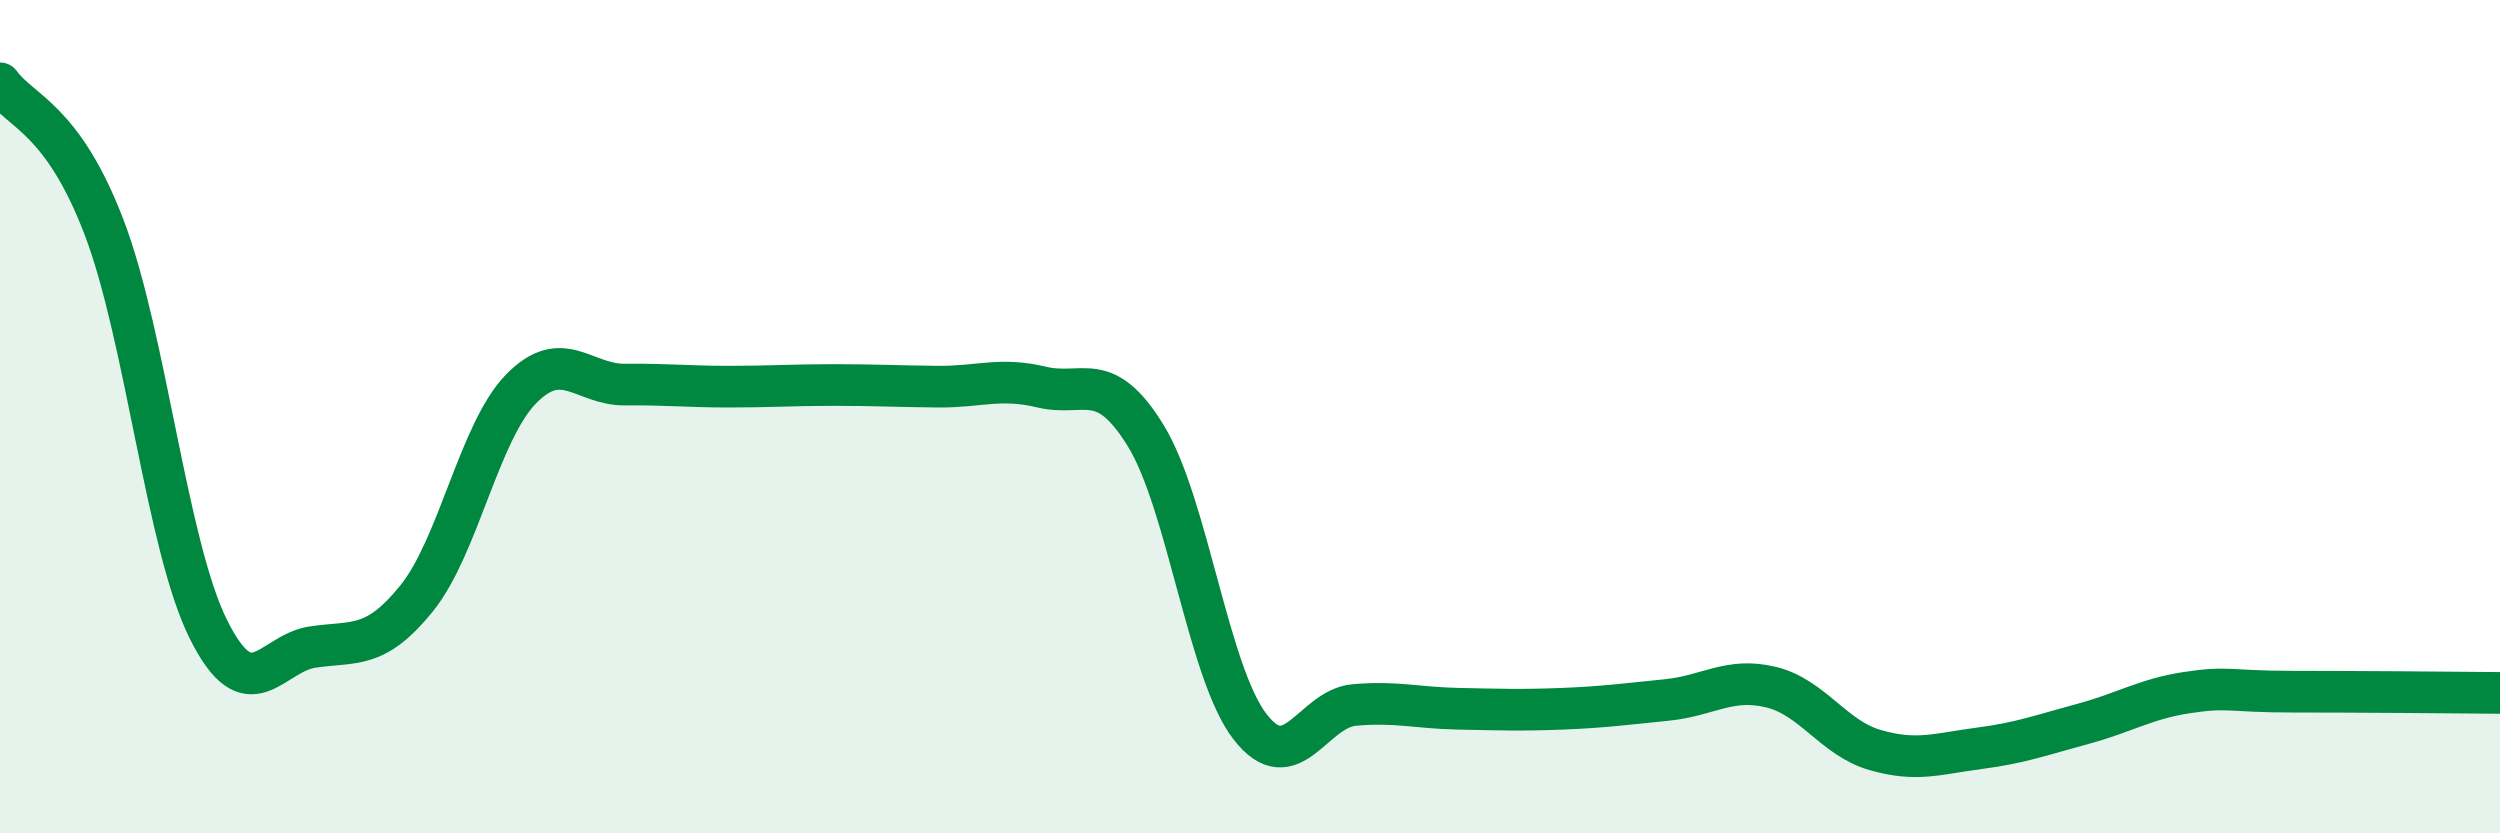
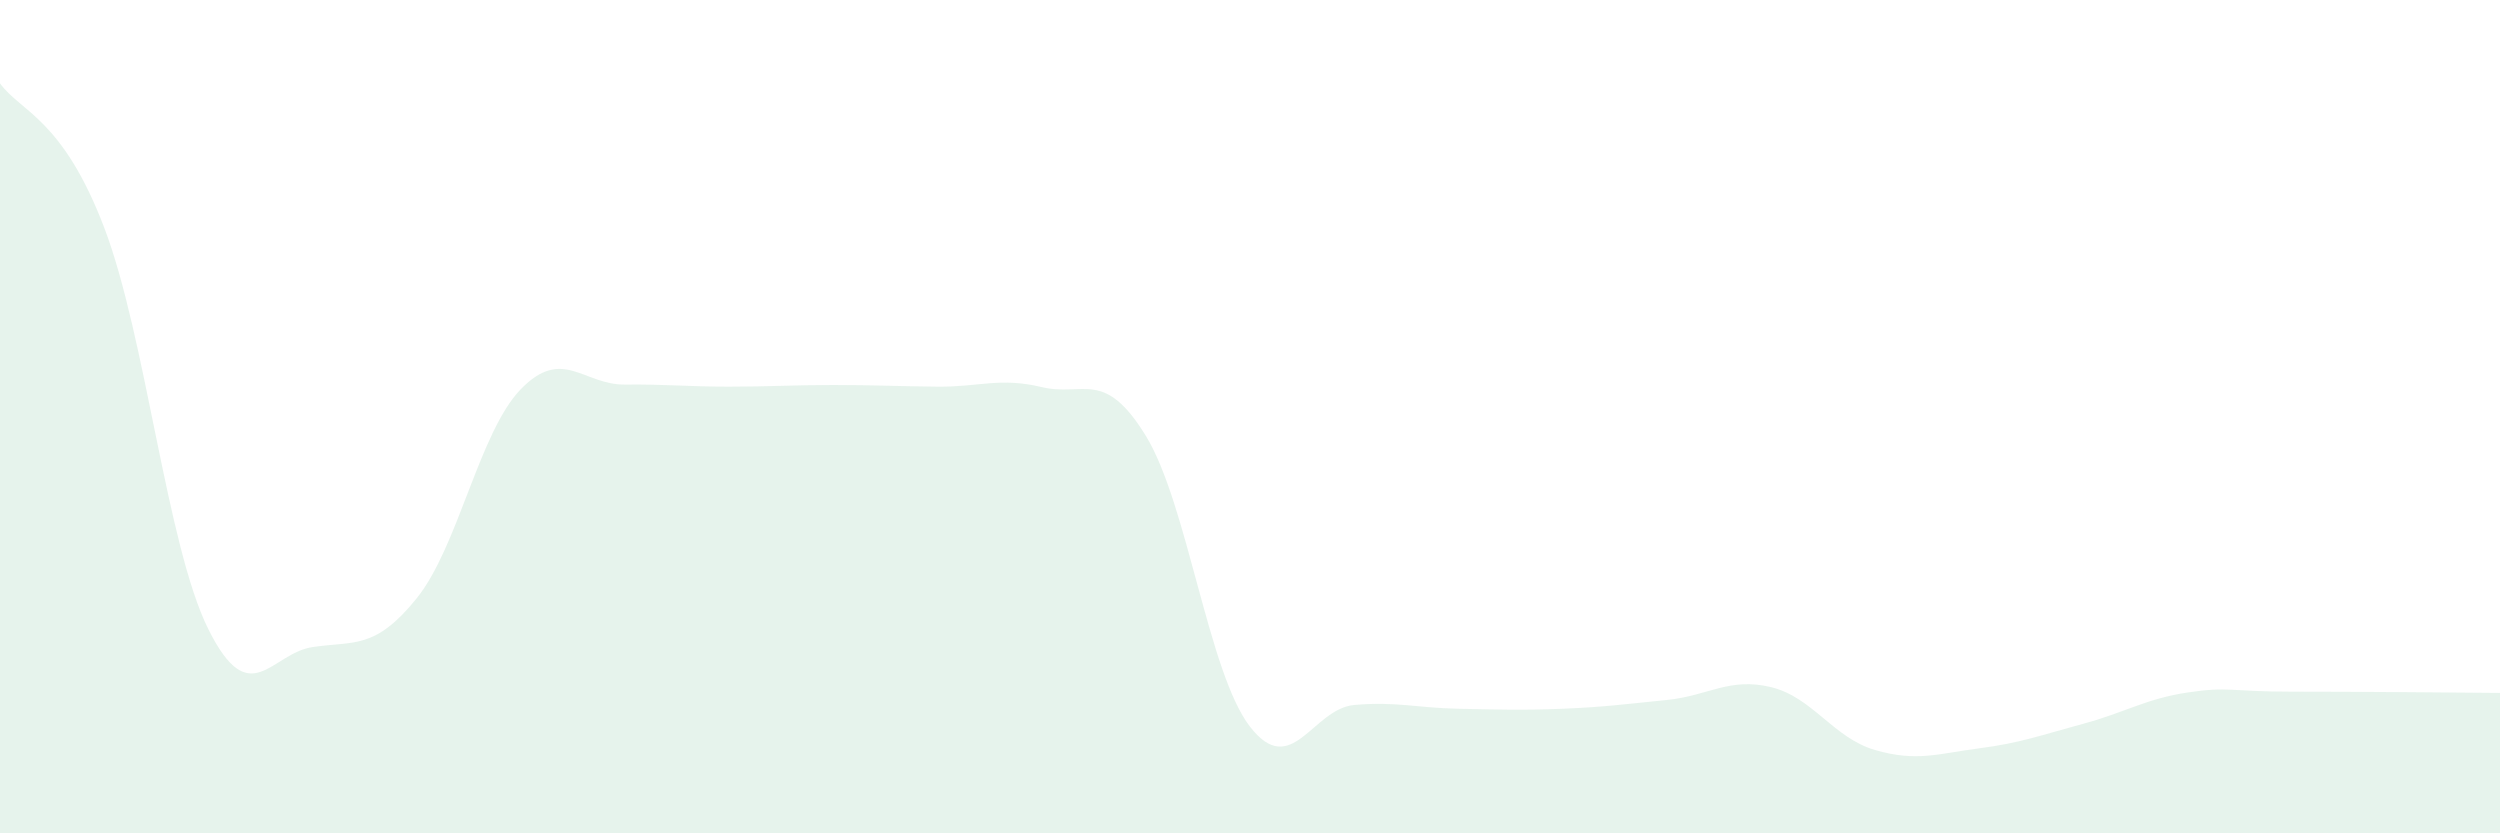
<svg xmlns="http://www.w3.org/2000/svg" width="60" height="20" viewBox="0 0 60 20">
  <path d="M 0,2 C 0.5,2.69 1.5,2.84 2.5,5.46 C 3.5,8.08 4,13.09 5,15.1 C 6,17.11 6.5,15.68 7.5,15.53 C 8.5,15.38 9,15.6 10,14.36 C 11,13.12 11.5,10.37 12.5,9.34 C 13.5,8.31 14,9.24 15,9.23 C 16,9.22 16.5,9.28 17.5,9.28 C 18.5,9.28 19,9.24 20,9.24 C 21,9.24 21.5,9.27 22.5,9.28 C 23.5,9.29 24,9.05 25,9.29 C 26,9.53 26.5,8.83 27.5,10.46 C 28.5,12.09 29,16.15 30,17.44 C 31,18.73 31.5,17.01 32.5,16.92 C 33.5,16.83 34,16.99 35,17.01 C 36,17.03 36.5,17.05 37.5,17.01 C 38.5,16.97 39,16.9 40,16.8 C 41,16.7 41.5,16.25 42.5,16.49 C 43.5,16.73 44,17.71 45,18 C 46,18.29 46.5,18.09 47.5,17.96 C 48.5,17.83 49,17.64 50,17.37 C 51,17.1 51.5,16.77 52.5,16.62 C 53.5,16.47 53.5,16.6 55,16.6 C 56.5,16.6 59,16.62 60,16.63L60 20L0 20Z" fill="#008740" opacity="0.1" stroke-linecap="round" stroke-linejoin="round" />
-   <path d="M 0,2 C 0.5,2.69 1.5,2.84 2.5,5.46 C 3.5,8.08 4,13.09 5,15.1 C 6,17.11 6.5,15.68 7.5,15.53 C 8.5,15.38 9,15.6 10,14.36 C 11,13.12 11.5,10.37 12.5,9.34 C 13.5,8.31 14,9.24 15,9.23 C 16,9.22 16.5,9.28 17.5,9.28 C 18.5,9.28 19,9.24 20,9.24 C 21,9.24 21.5,9.27 22.5,9.28 C 23.5,9.29 24,9.05 25,9.29 C 26,9.53 26.5,8.83 27.5,10.46 C 28.5,12.09 29,16.15 30,17.44 C 31,18.73 31.5,17.01 32.5,16.92 C 33.5,16.83 34,16.99 35,17.01 C 36,17.03 36.5,17.05 37.5,17.01 C 38.5,16.97 39,16.9 40,16.8 C 41,16.7 41.5,16.25 42.5,16.49 C 43.5,16.73 44,17.71 45,18 C 46,18.29 46.5,18.09 47.5,17.96 C 48.5,17.83 49,17.64 50,17.37 C 51,17.1 51.5,16.77 52.5,16.62 C 53.5,16.47 53.5,16.6 55,16.6 C 56.5,16.6 59,16.62 60,16.63" stroke="#008740" stroke-width="1" fill="none" stroke-linecap="round" stroke-linejoin="round" />
</svg>